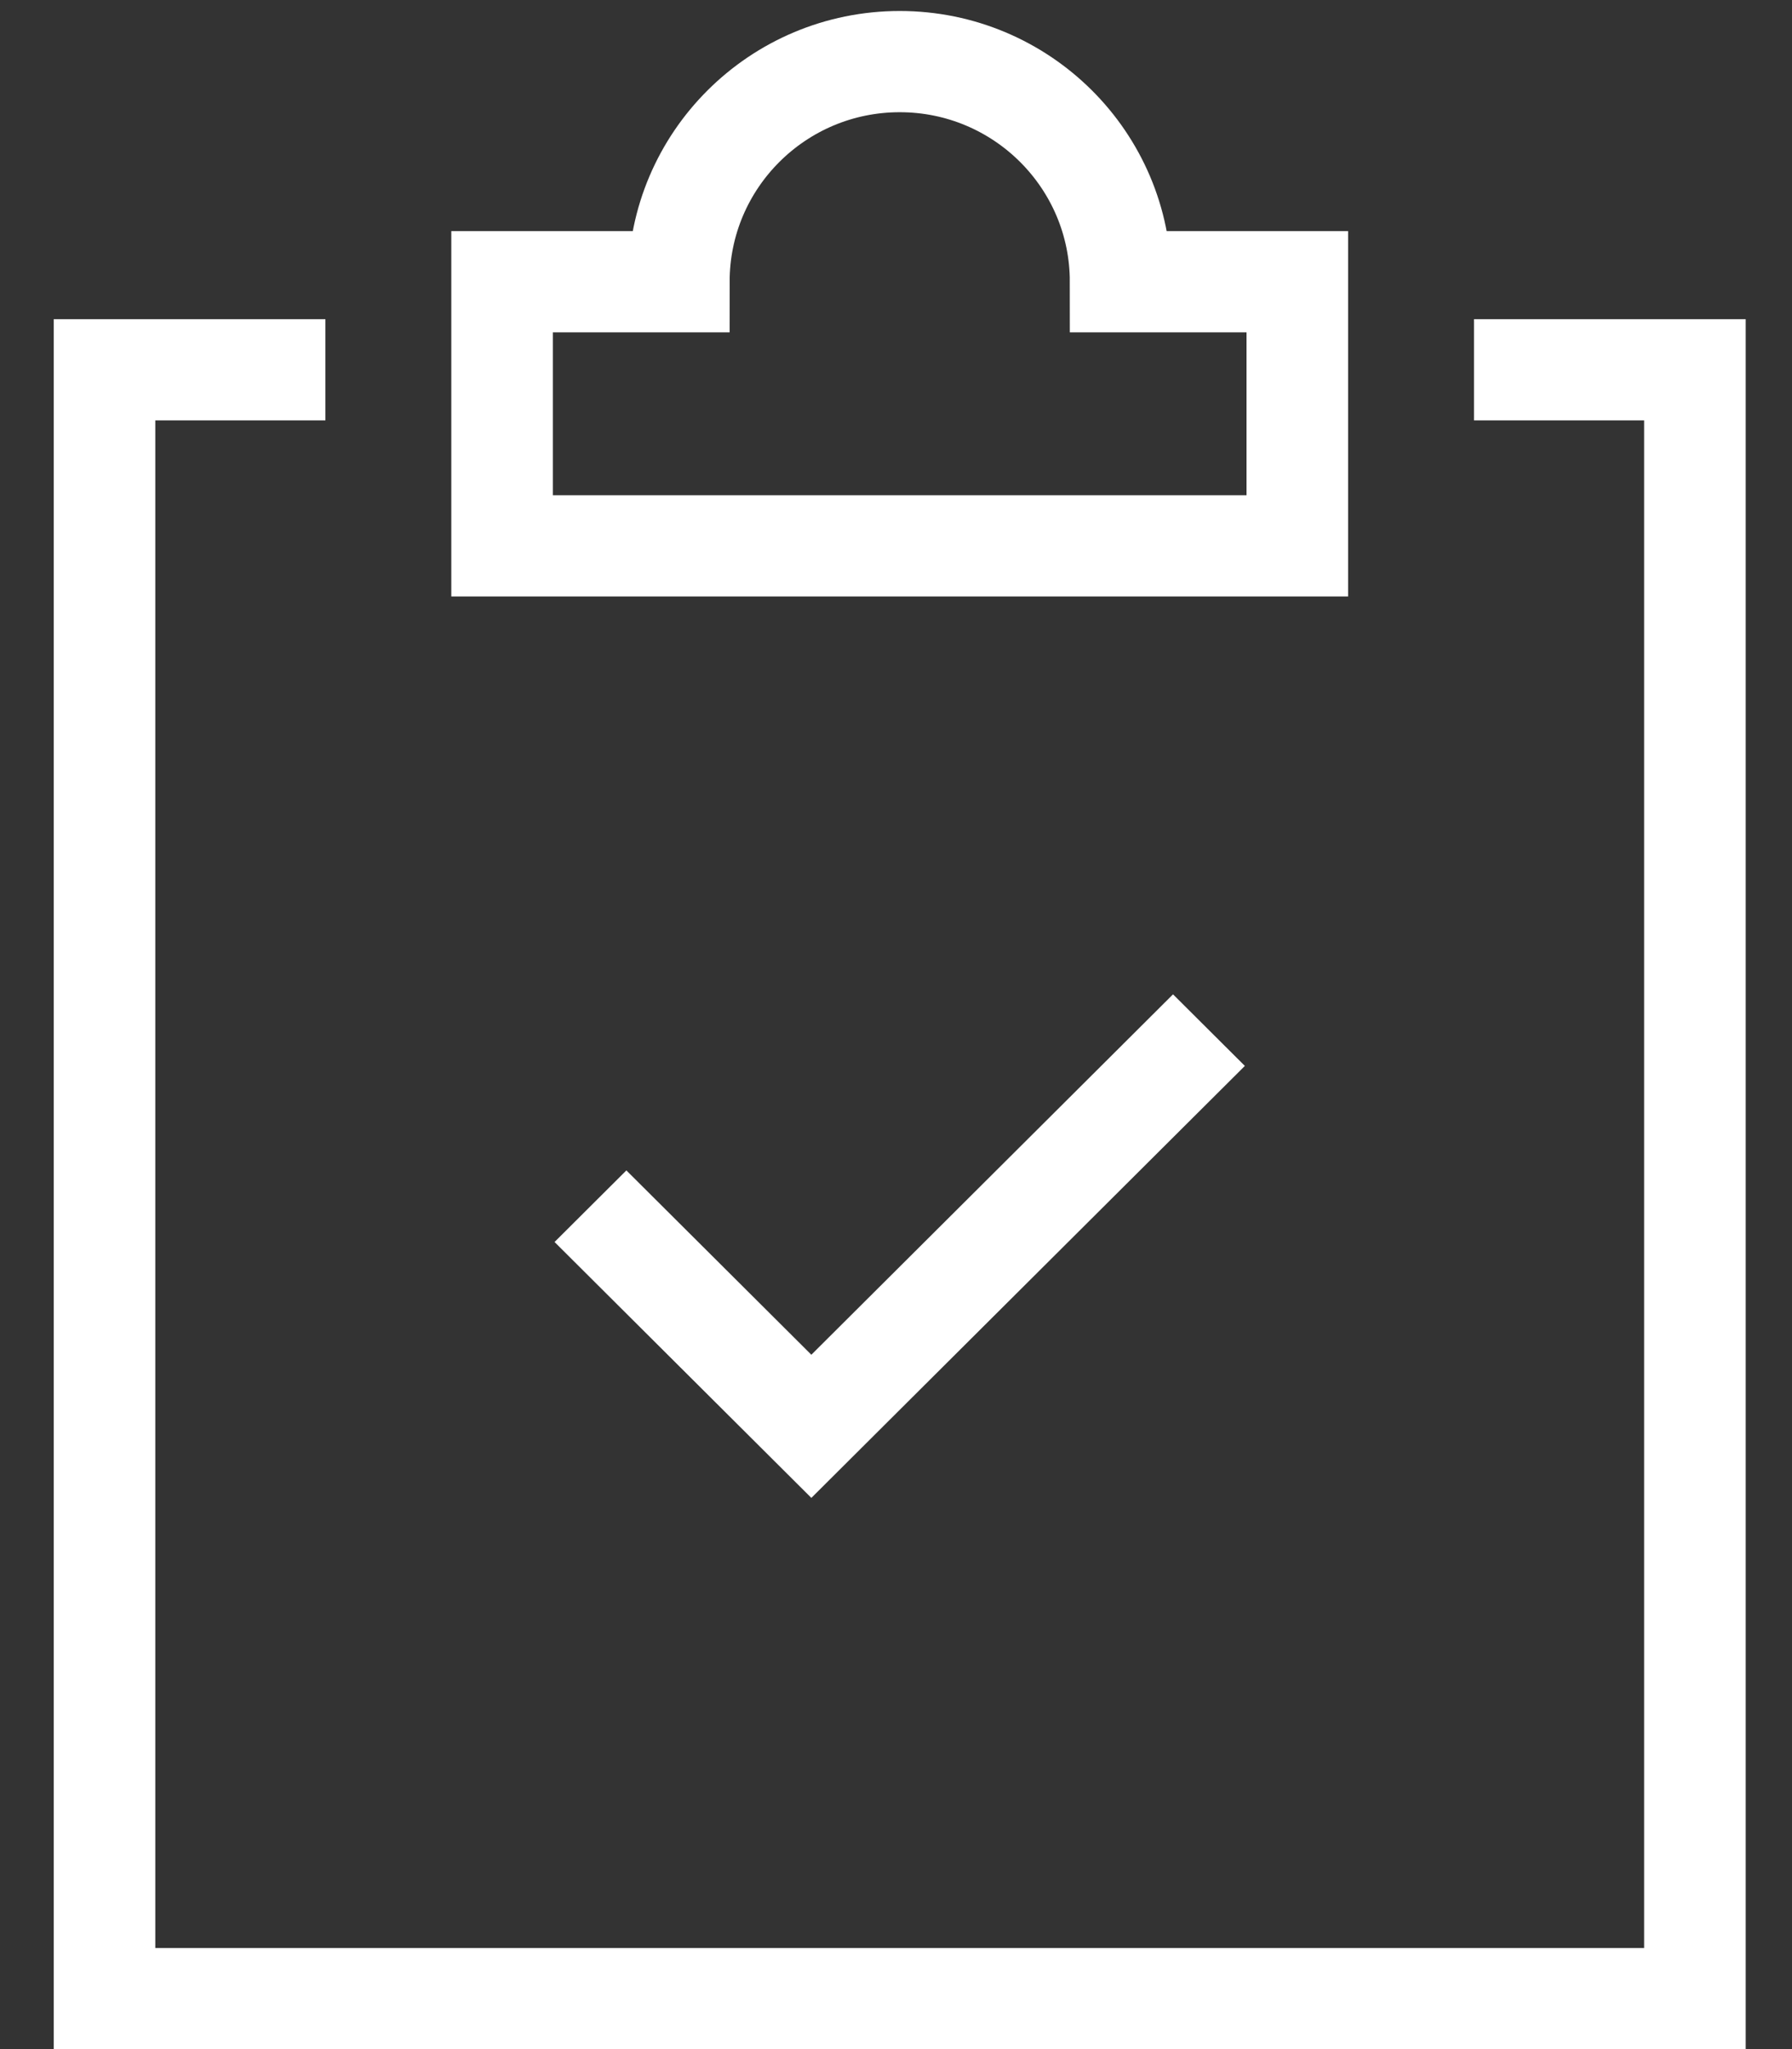
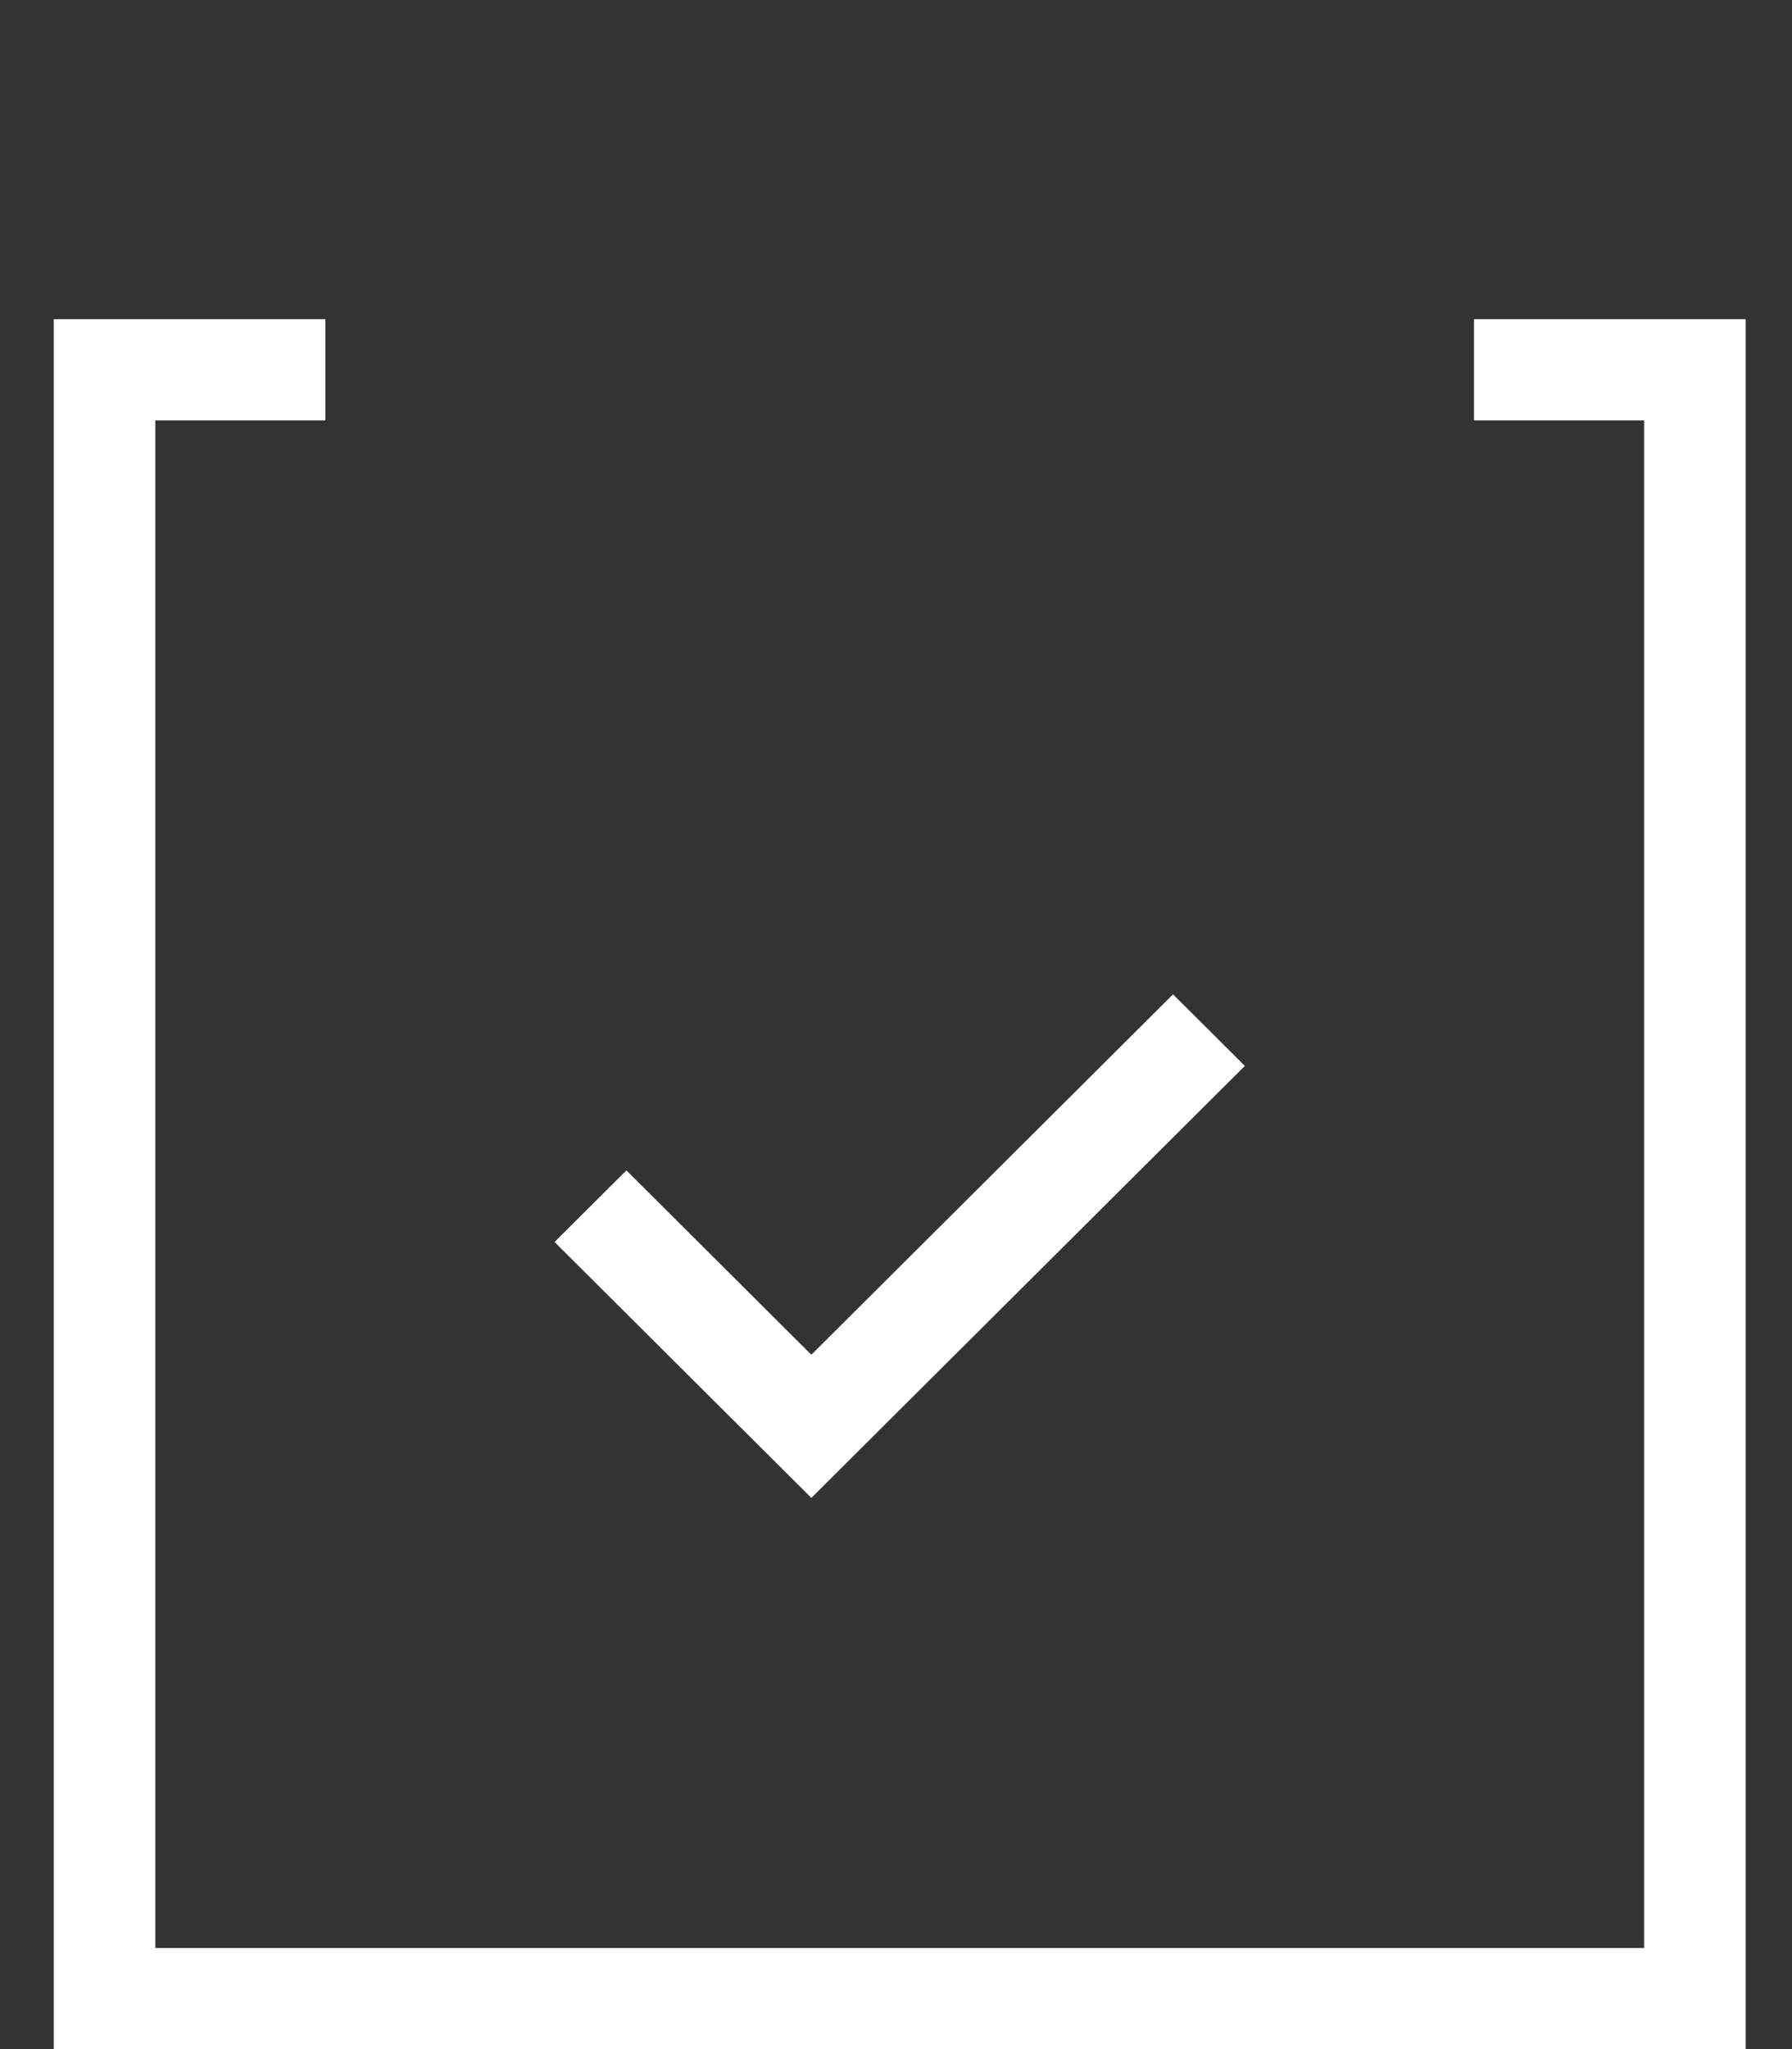
<svg xmlns="http://www.w3.org/2000/svg" xmlns:ns1="http://www.inkscape.org/namespaces/inkscape" xmlns:ns2="http://sodipodi.sourceforge.net/DTD/sodipodi-0.dtd" ns1:version="1.0 (4035a4fb49, 2020-05-01)" ns2:docname="ic_process_audit.svg" id="svg11" version="1.1" viewBox="0 0 35 40" height="40px" width="35px">
  <rect x="0" y="0" width="35" height="40" fill="#333333" stroke="none" />
  <defs id="defs15" />
  <ns2:namedview ns1:current-layer="svg11" ns1:window-maximized="0" ns1:window-y="0" ns1:window-x="0" ns1:cy="33.704576" ns1:cx="19.346876" ns1:zoom="73.5" showgrid="false" id="namedview13" ns1:window-height="1276" ns1:window-width="2643" ns1:pageshadow="2" ns1:pageopacity="0" guidetolerance="10" gridtolerance="10" objecttolerance="10" borderopacity="1" bordercolor="#666666" pagecolor="#90ffff" />
  <title id="title2">Untitled 2</title>
  <g style="stroke:#ffffff;opacity:1" transform="matrix(0.992,0,0,0.988,0.438,0.005)" opacity="0.6" fill-rule="evenodd" fill="none" stroke-width="2" id="Page-1">
    <g style="stroke:#ffffff" stroke="#f8f8f8" id="ic_kpiList_stressTest">
      <polyline style="stroke:#ffffff" points="28.58 7.301 32.929 7.301 32.929 39.484 1.616 39.484 1.616 7.301 5.965 7.301" id="Path" />
      <polyline style="stroke:#ffffff" points="11.184 23.827 15.533 28.176 23.361 20.348" id="polyline5" />
-       <path style="stroke:#ffffff" id="path7" d="m 21.622,5.561 c 0,-2.402 -1.948,-4.349 -4.349,-4.349 -2.402,0 -4.349,1.948 -4.349,4.349 H 9.444 V 10.78 H 25.101 V 5.561 Z" />
    </g>
  </g>
</svg>